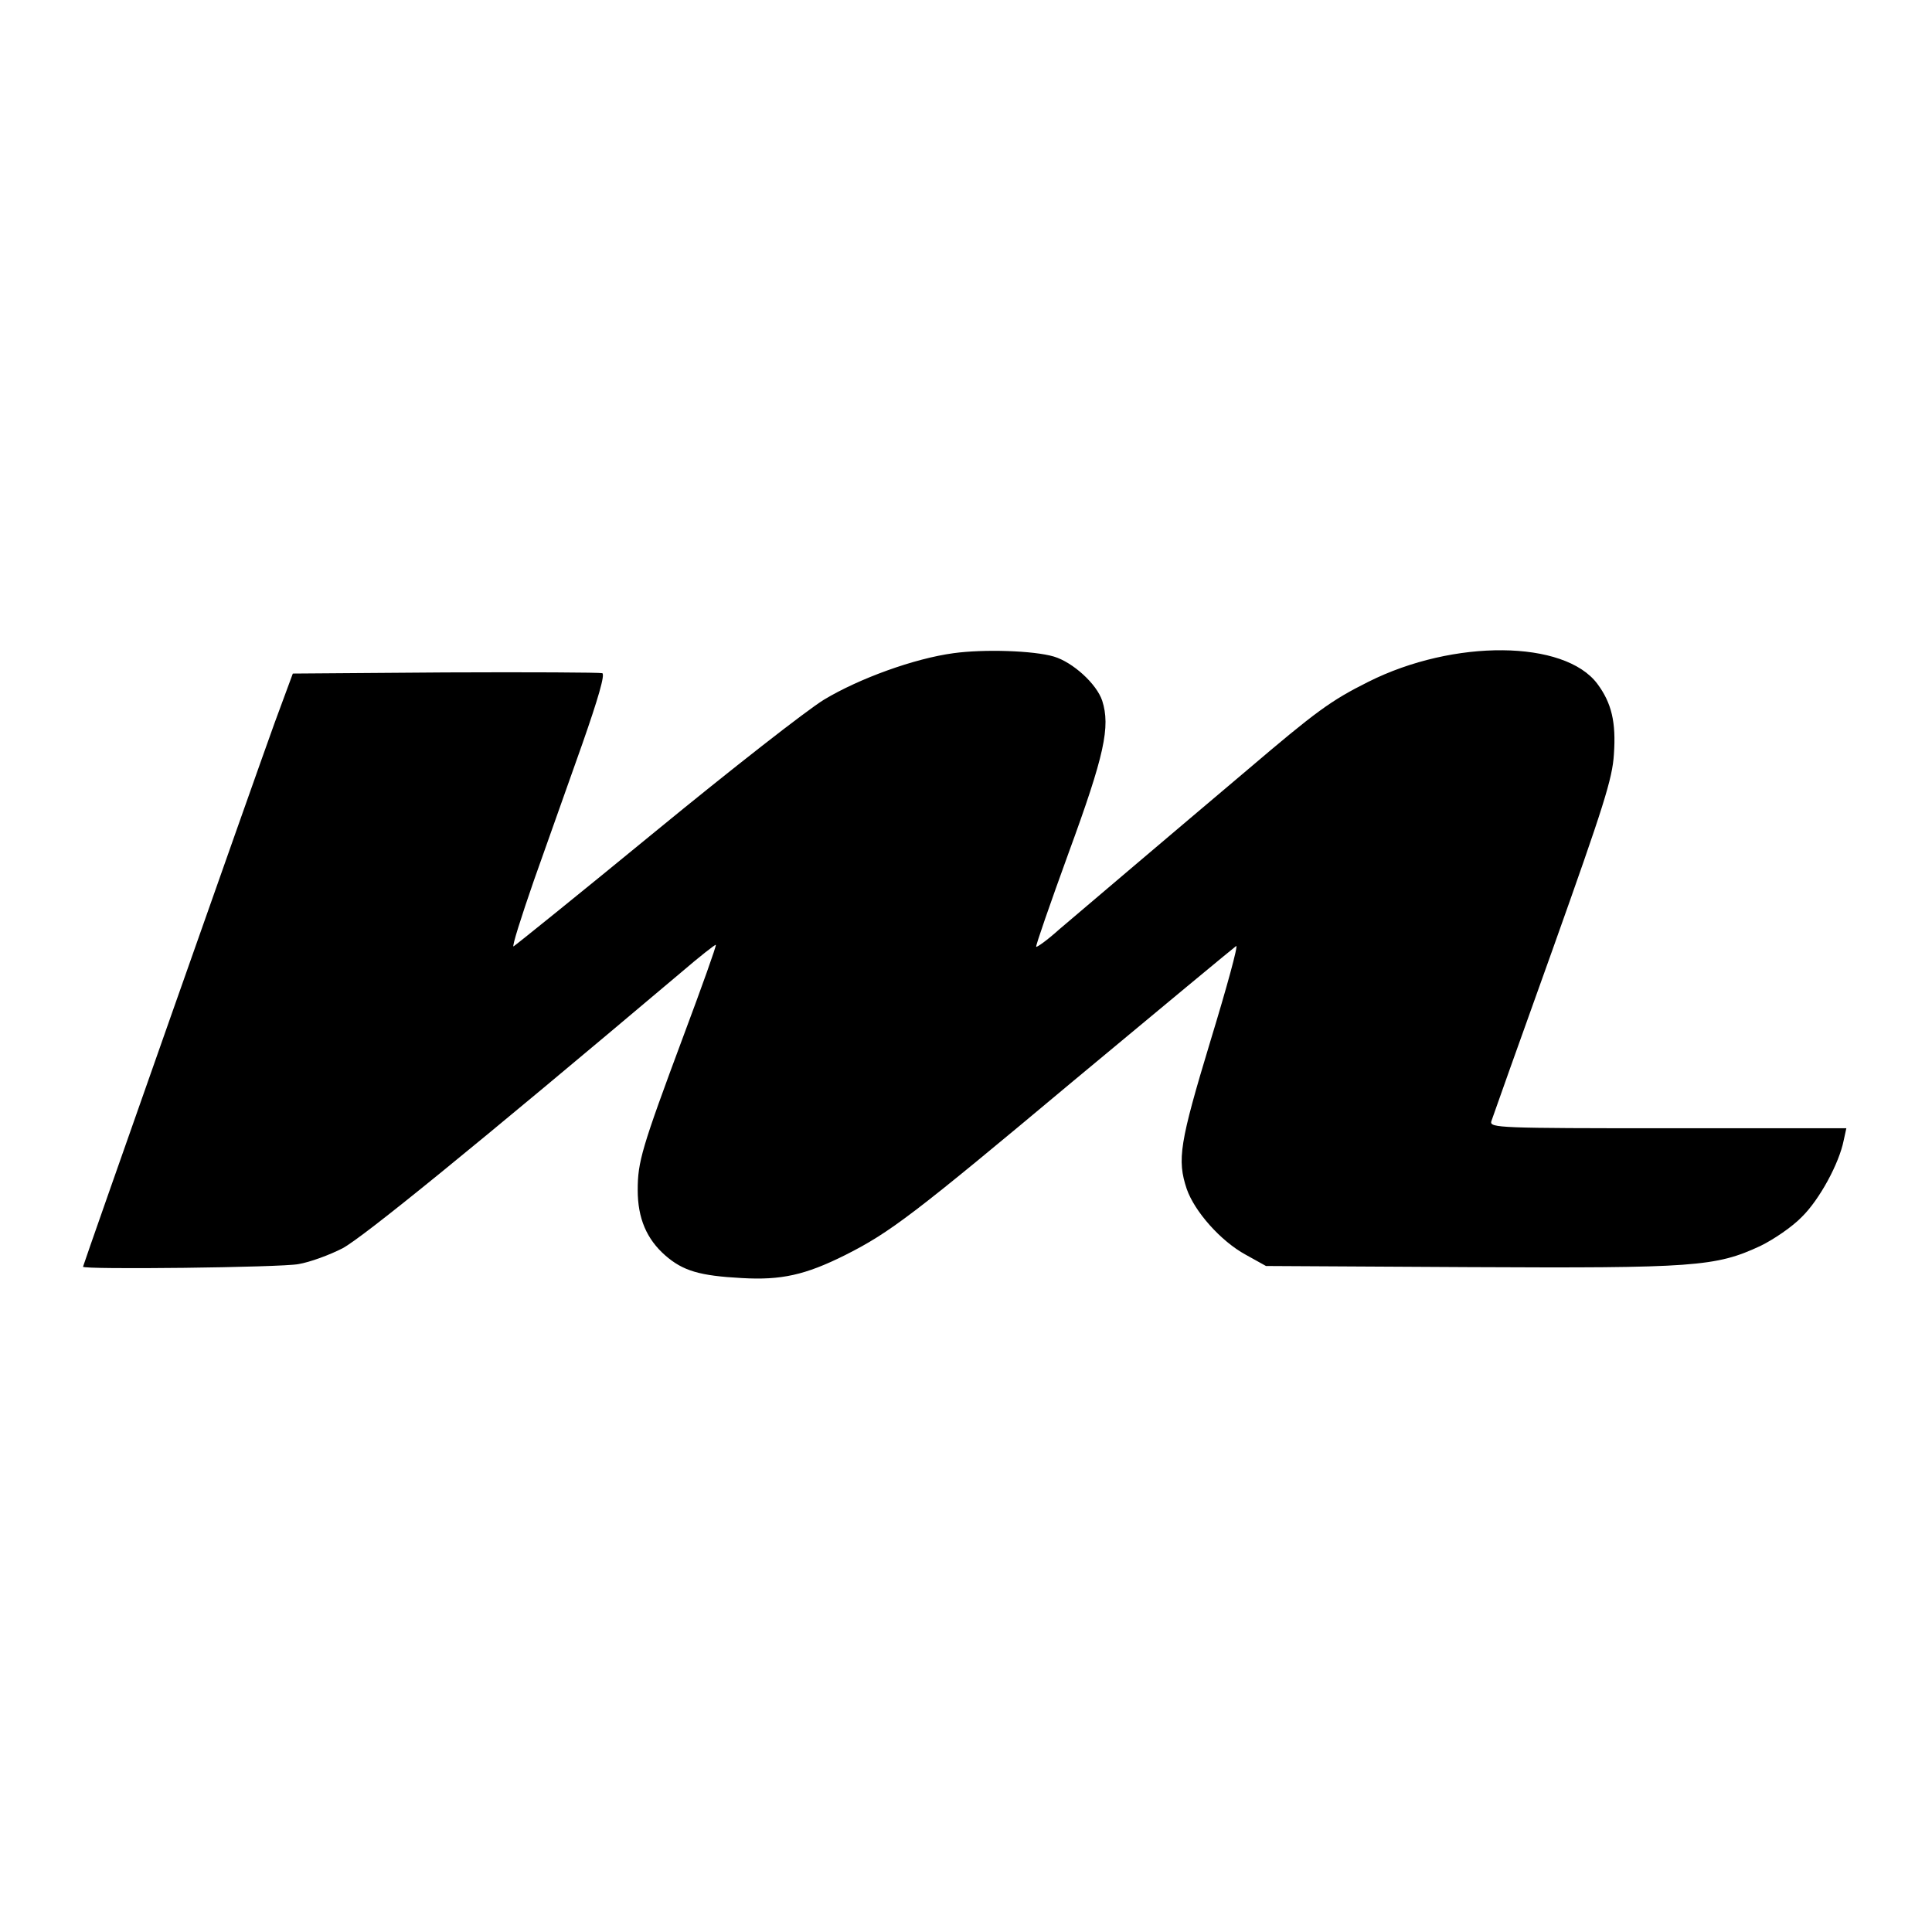
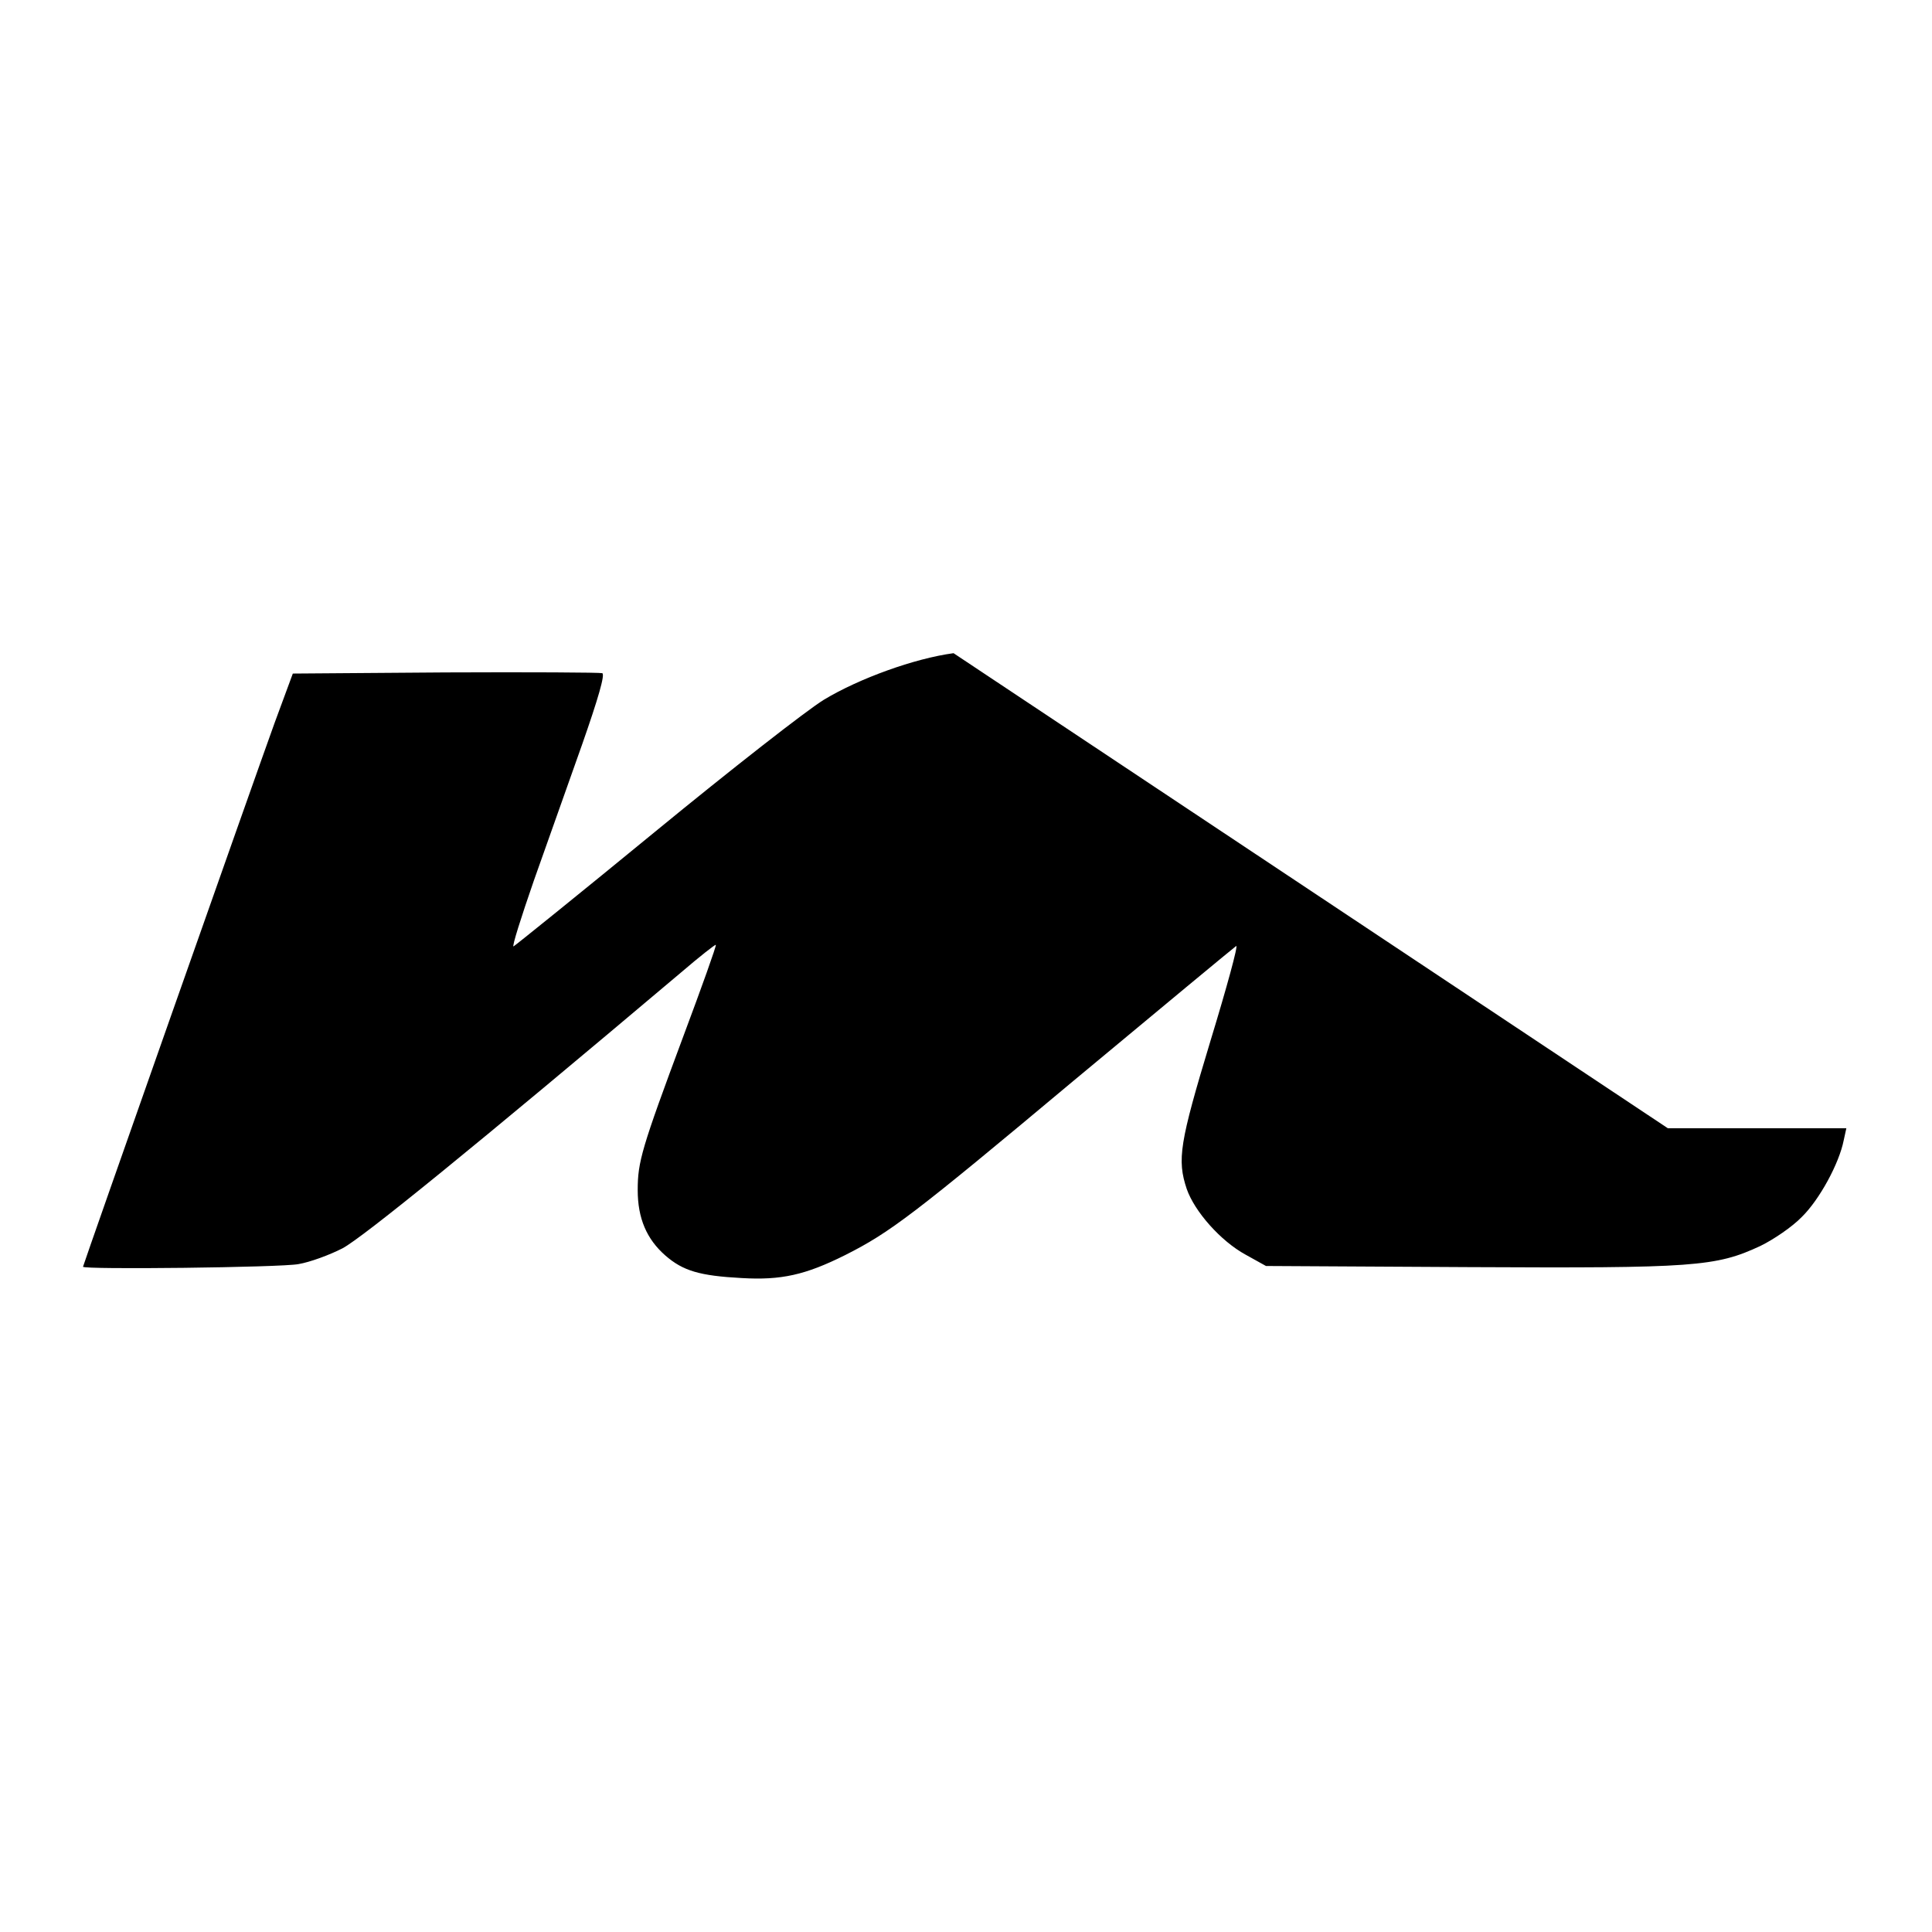
<svg xmlns="http://www.w3.org/2000/svg" version="1.0" width="512pt" height="512pt" viewBox="0 0 512 512" preserveAspectRatio="xMidYMid meet">
  <g transform="translate(0,512) scale(0.1,-0.1)" fill="#000000" stroke="none">
-     <path d="M2527 3389 c-104 -14 -250 -67 -343 -123 -46 -28 -248 -186 -449 -351 -201 -165 -370 -301 -374 -303 -5 -2 20 77 54 175 35 98 92 260 128 361 42 120 61 185 53 188 -6 2 -193 3 -416 2 l-404 -3 -48 -130 c-55 -152 -508 -1438 -508 -1442 0 -8 525 -2 571 7 30 5 82 24 117 42 54 29 346 266 897 731 49 42 91 75 92 73 2 -2 -37 -111 -86 -242 -111 -298 -121 -333 -121 -408 0 -75 24 -130 73 -173 47 -41 91 -54 203 -60 104 -6 168 8 274 61 119 60 181 107 604 461 232 193 426 354 432 358 6 3 -25 -110 -68 -251 -82 -271 -89 -315 -63 -393 21 -60 90 -138 156 -174 l54 -30 539 -3 c596 -3 653 1 771 56 35 17 85 51 110 77 47 46 99 142 111 203 l7 32 -473 0 c-445 0 -472 1 -468 18 3 9 76 215 163 457 135 379 158 451 162 516 6 85 -6 136 -44 187 -87 116 -380 119 -607 5 -100 -50 -139 -79 -320 -233 -88 -74 -223 -189 -300 -254 -78 -66 -167 -142 -199 -169 -31 -28 -59 -48 -61 -46 -2 2 37 114 86 249 95 259 111 334 89 403 -15 45 -78 102 -128 117 -54 16 -186 20 -266 9z" />
+     <path d="M2527 3389 c-104 -14 -250 -67 -343 -123 -46 -28 -248 -186 -449 -351 -201 -165 -370 -301 -374 -303 -5 -2 20 77 54 175 35 98 92 260 128 361 42 120 61 185 53 188 -6 2 -193 3 -416 2 l-404 -3 -48 -130 c-55 -152 -508 -1438 -508 -1442 0 -8 525 -2 571 7 30 5 82 24 117 42 54 29 346 266 897 731 49 42 91 75 92 73 2 -2 -37 -111 -86 -242 -111 -298 -121 -333 -121 -408 0 -75 24 -130 73 -173 47 -41 91 -54 203 -60 104 -6 168 8 274 61 119 60 181 107 604 461 232 193 426 354 432 358 6 3 -25 -110 -68 -251 -82 -271 -89 -315 -63 -393 21 -60 90 -138 156 -174 l54 -30 539 -3 c596 -3 653 1 771 56 35 17 85 51 110 77 47 46 99 142 111 203 l7 32 -473 0 z" />
  </g>
</svg>